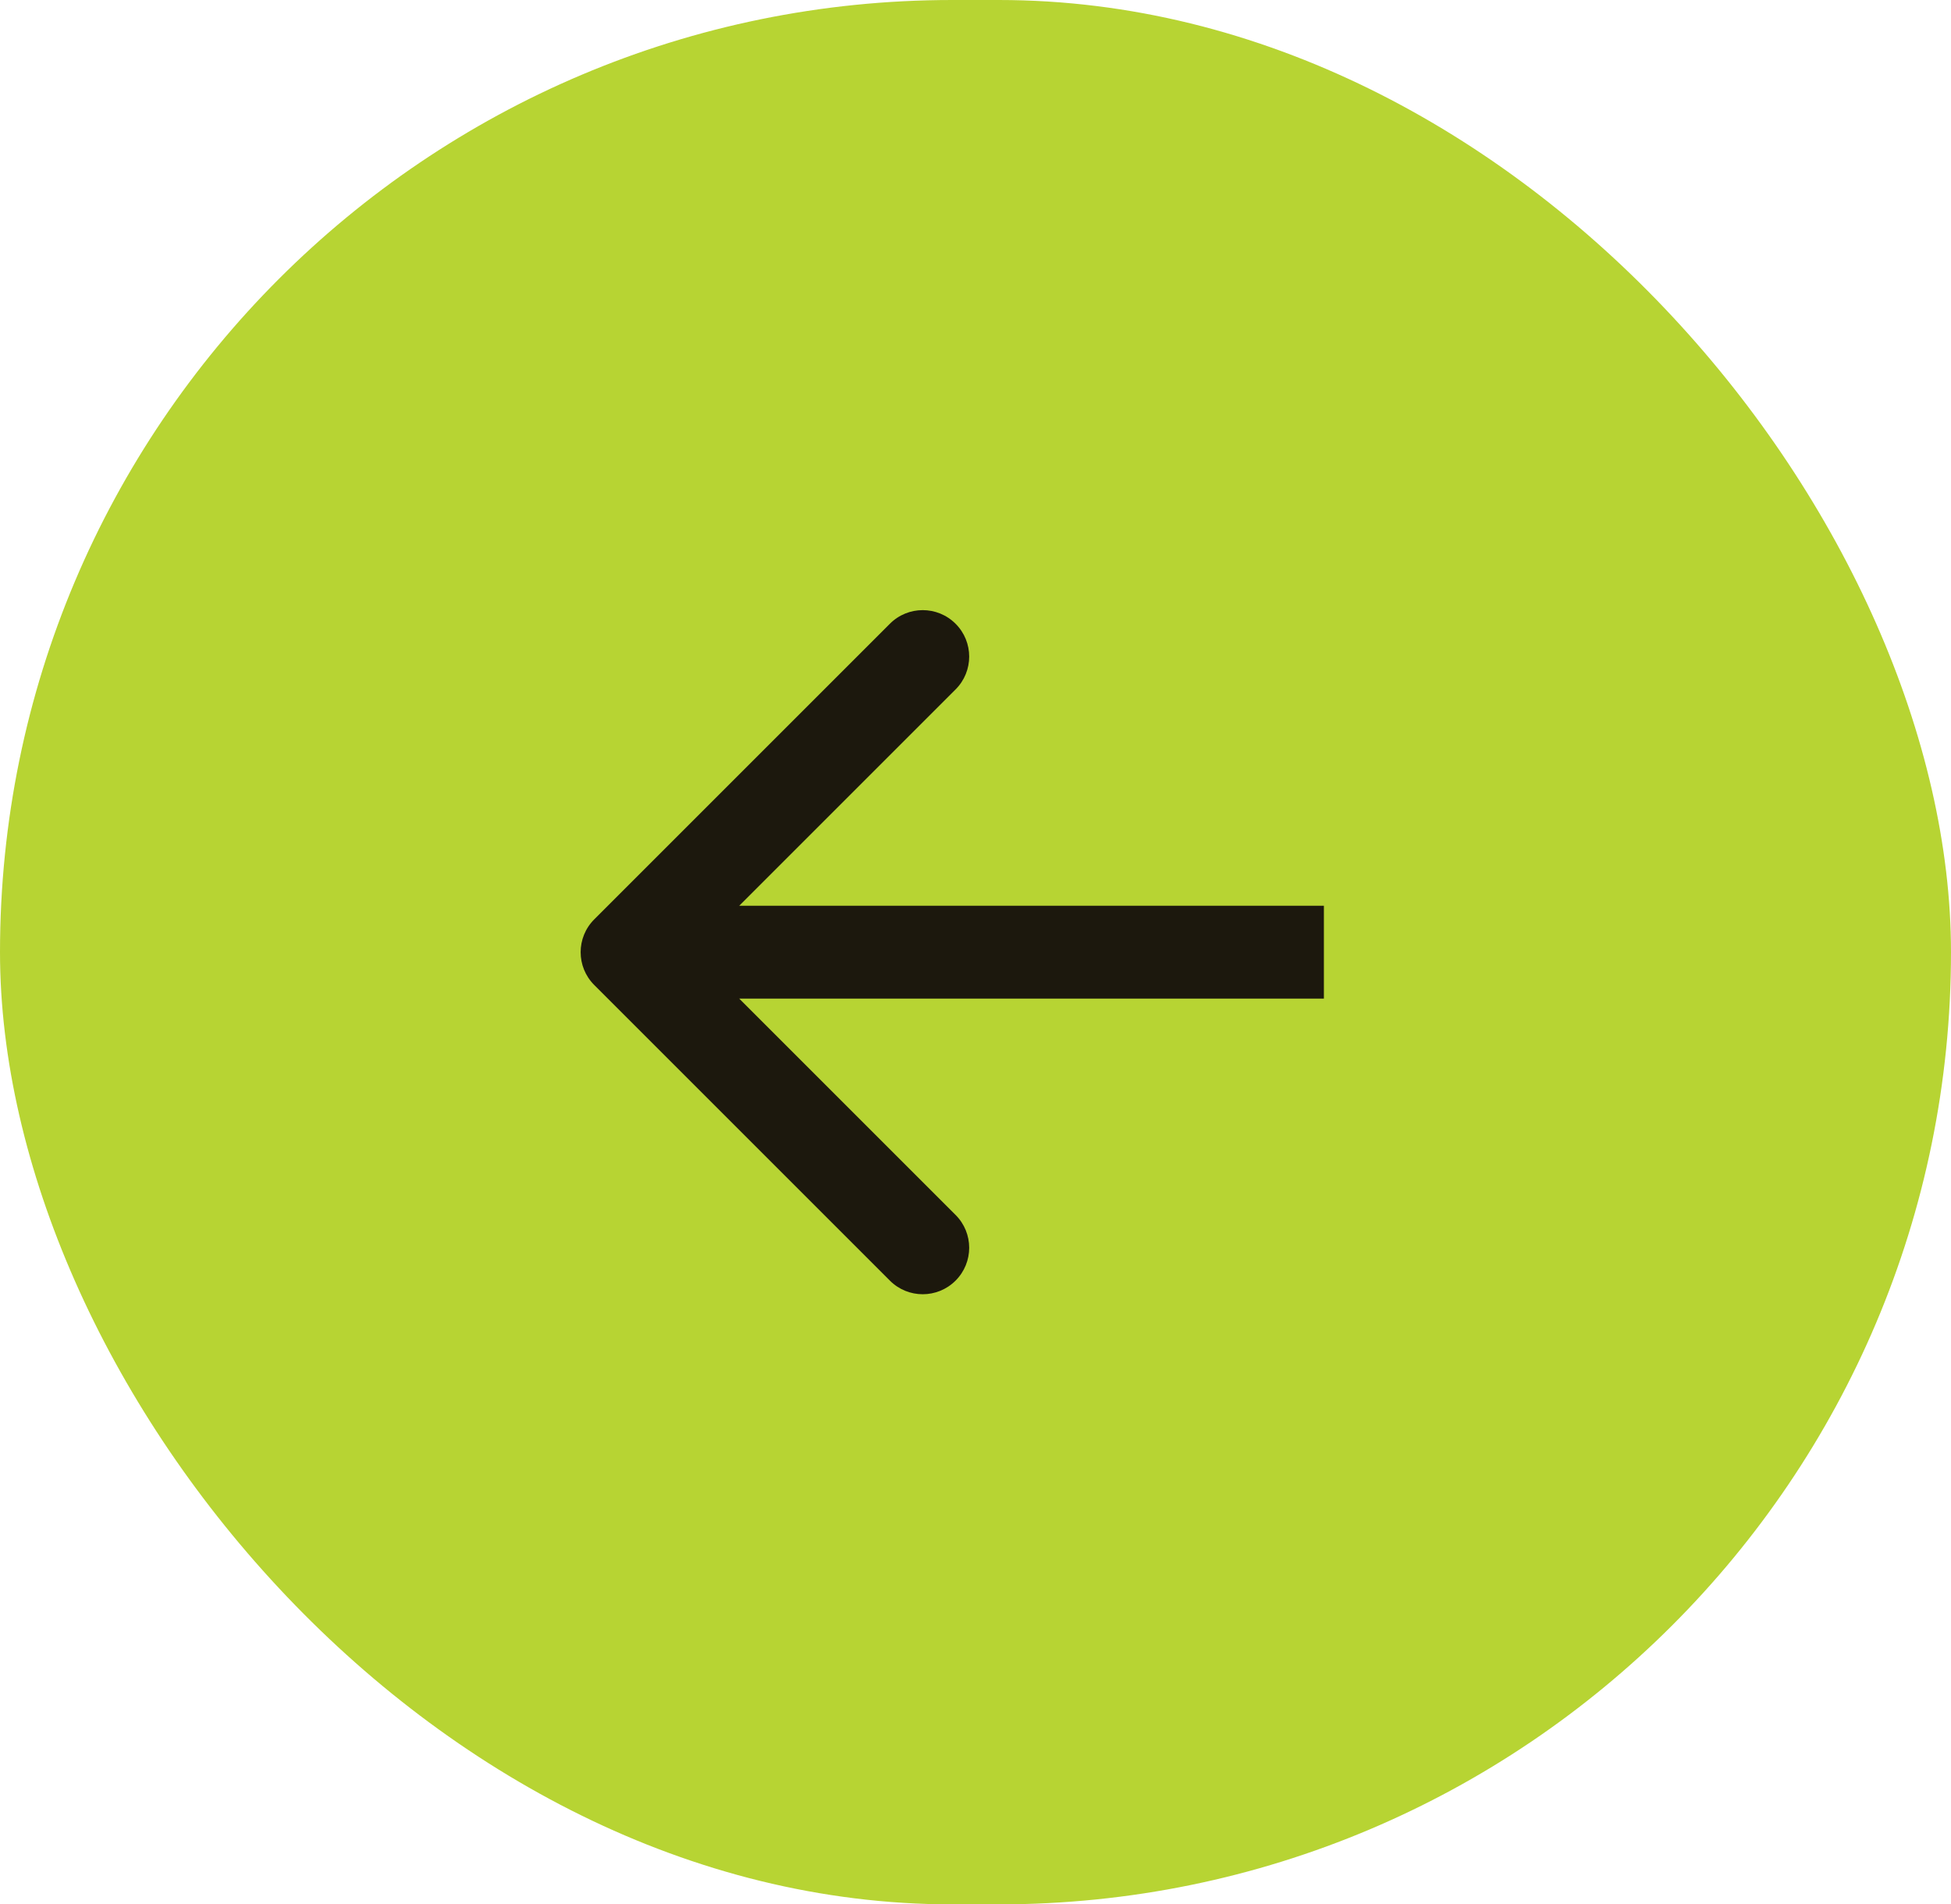
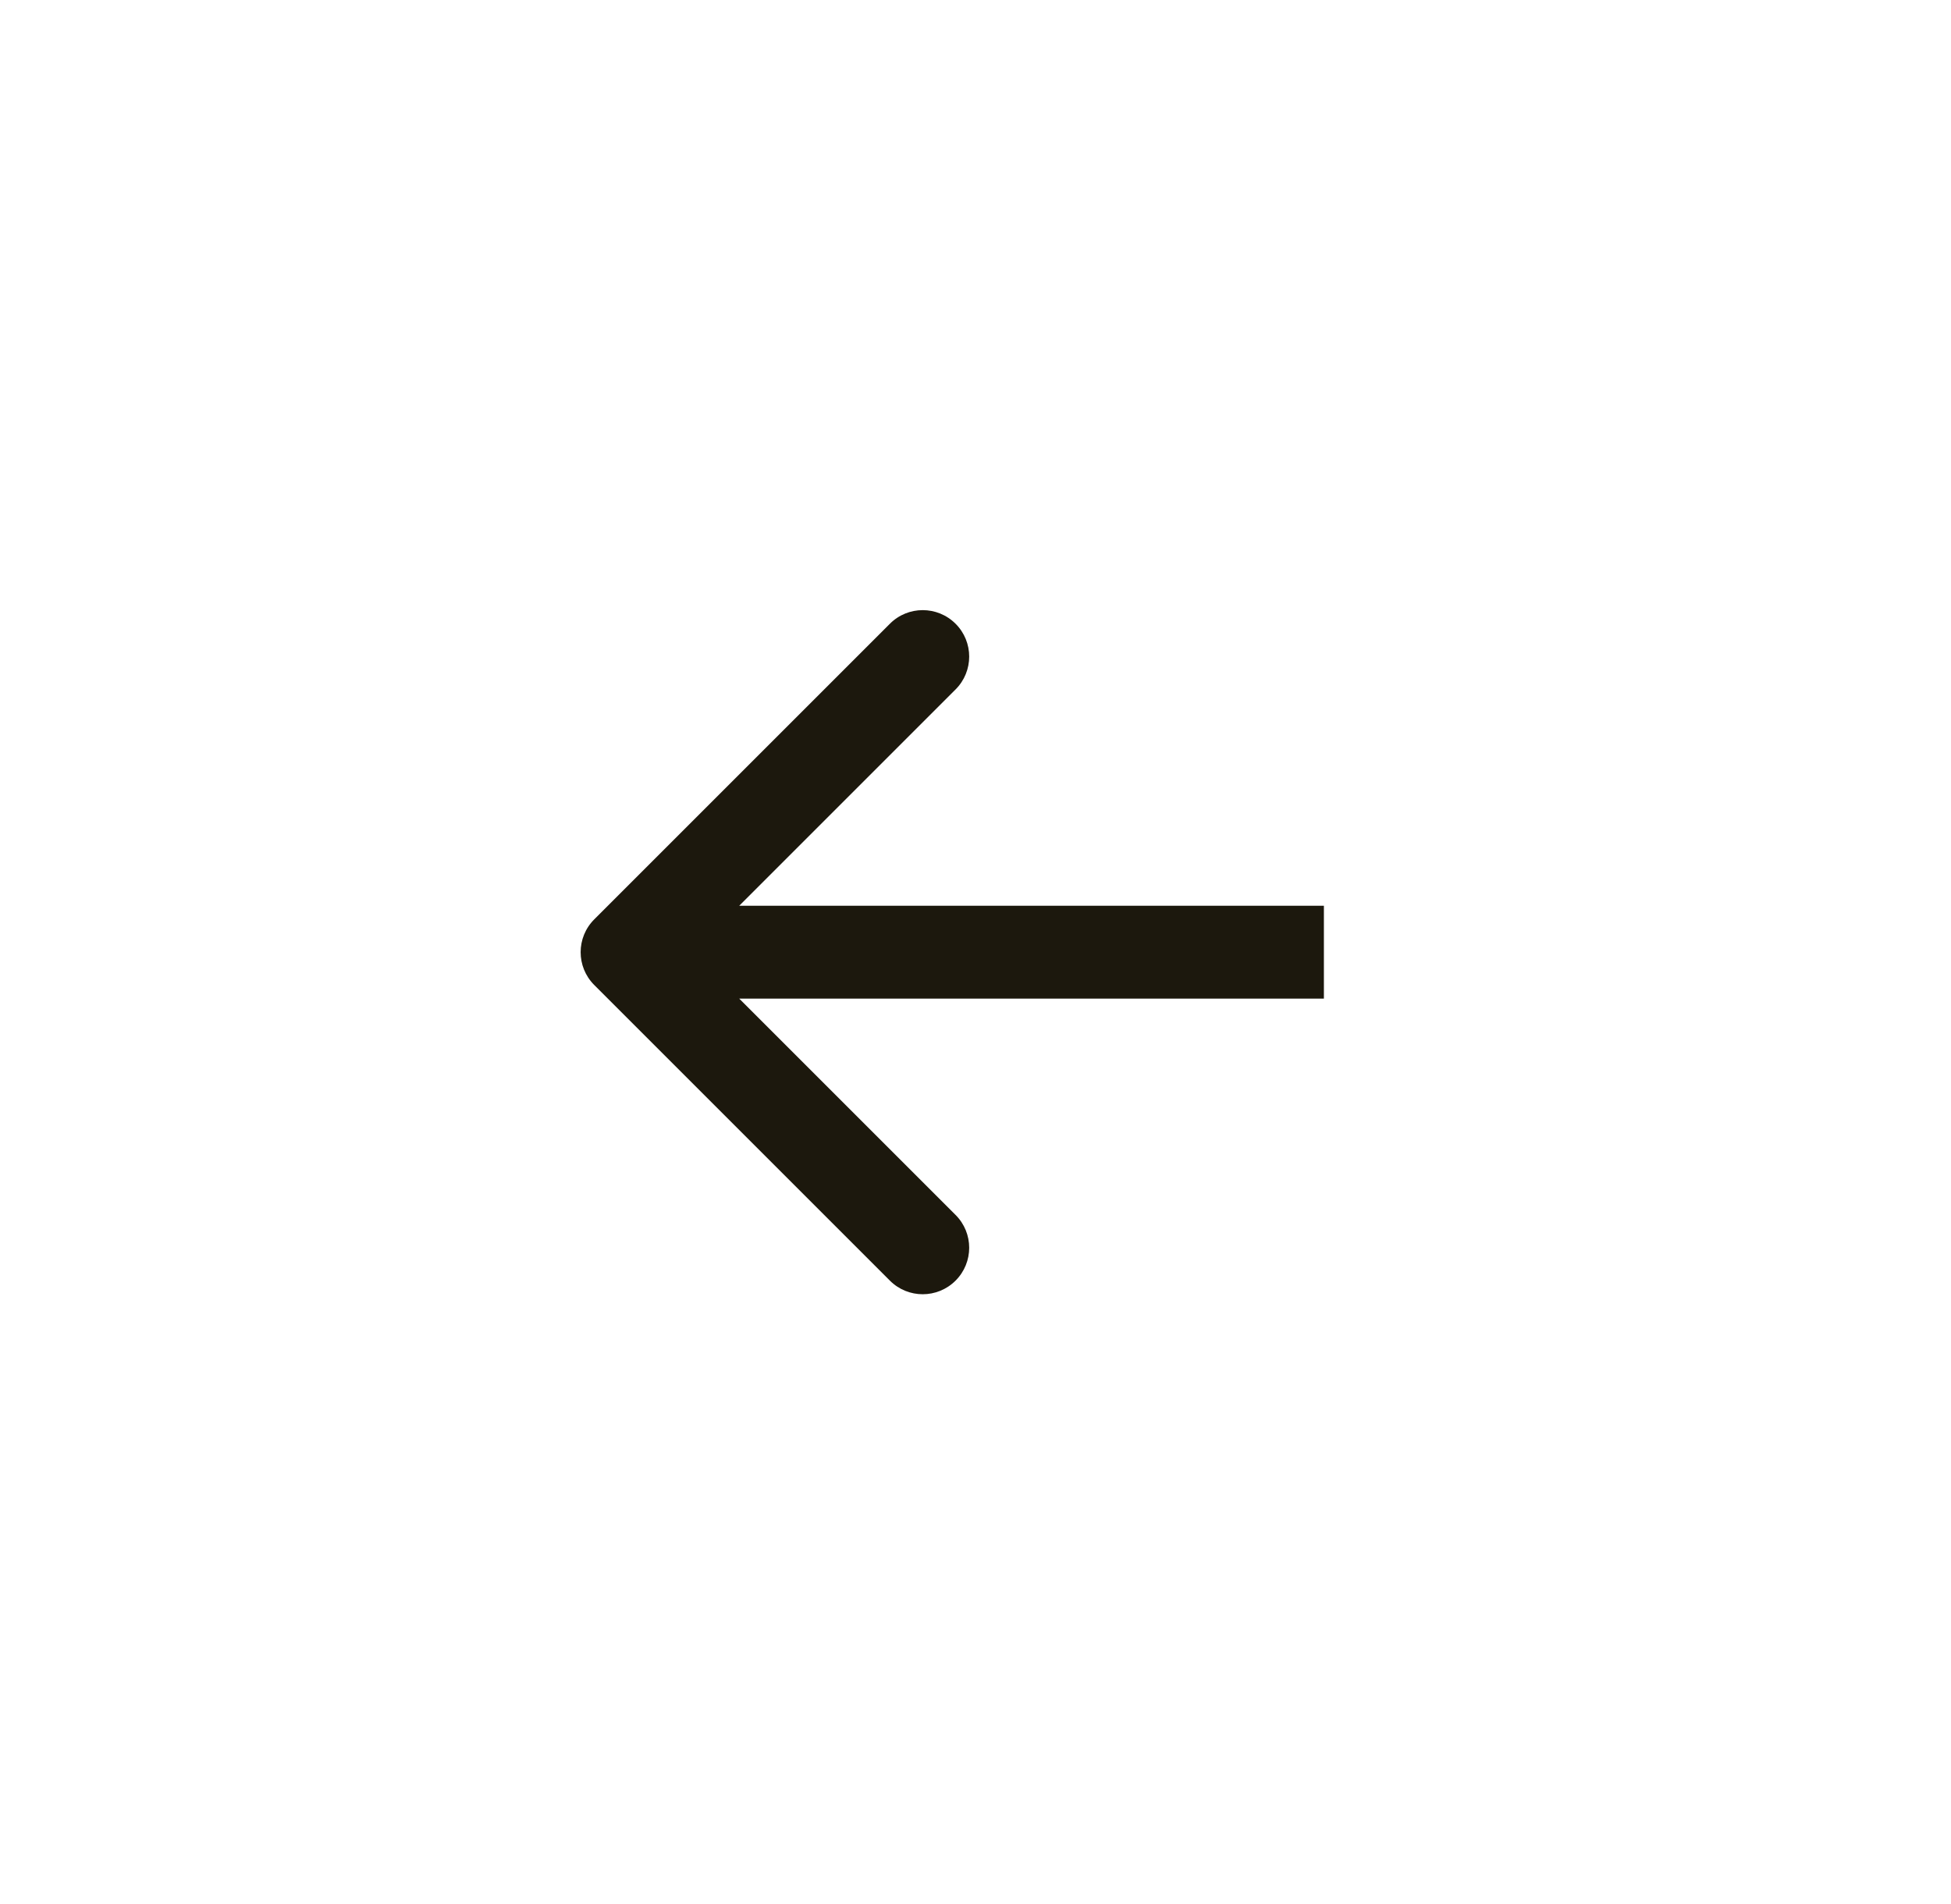
<svg xmlns="http://www.w3.org/2000/svg" width="42" height="41" viewBox="0 0 42 41" fill="none">
-   <rect x="42" y="41" width="42" height="41" rx="20.5" transform="rotate(180 42 41)" fill="#B7D433" />
  <path d="M12.793 19.793C12.402 20.183 12.402 20.817 12.793 21.207L19.157 27.571C19.547 27.962 20.18 27.962 20.571 27.571C20.962 27.18 20.962 26.547 20.571 26.157L14.914 20.5L20.571 14.843C20.962 14.453 20.962 13.819 20.571 13.429C20.18 13.038 19.547 13.038 19.157 13.429L12.793 19.793ZM28.5 20.5V19.5H13.5V20.5V21.5H28.5V20.5Z" fill="#1C180D" />
</svg>